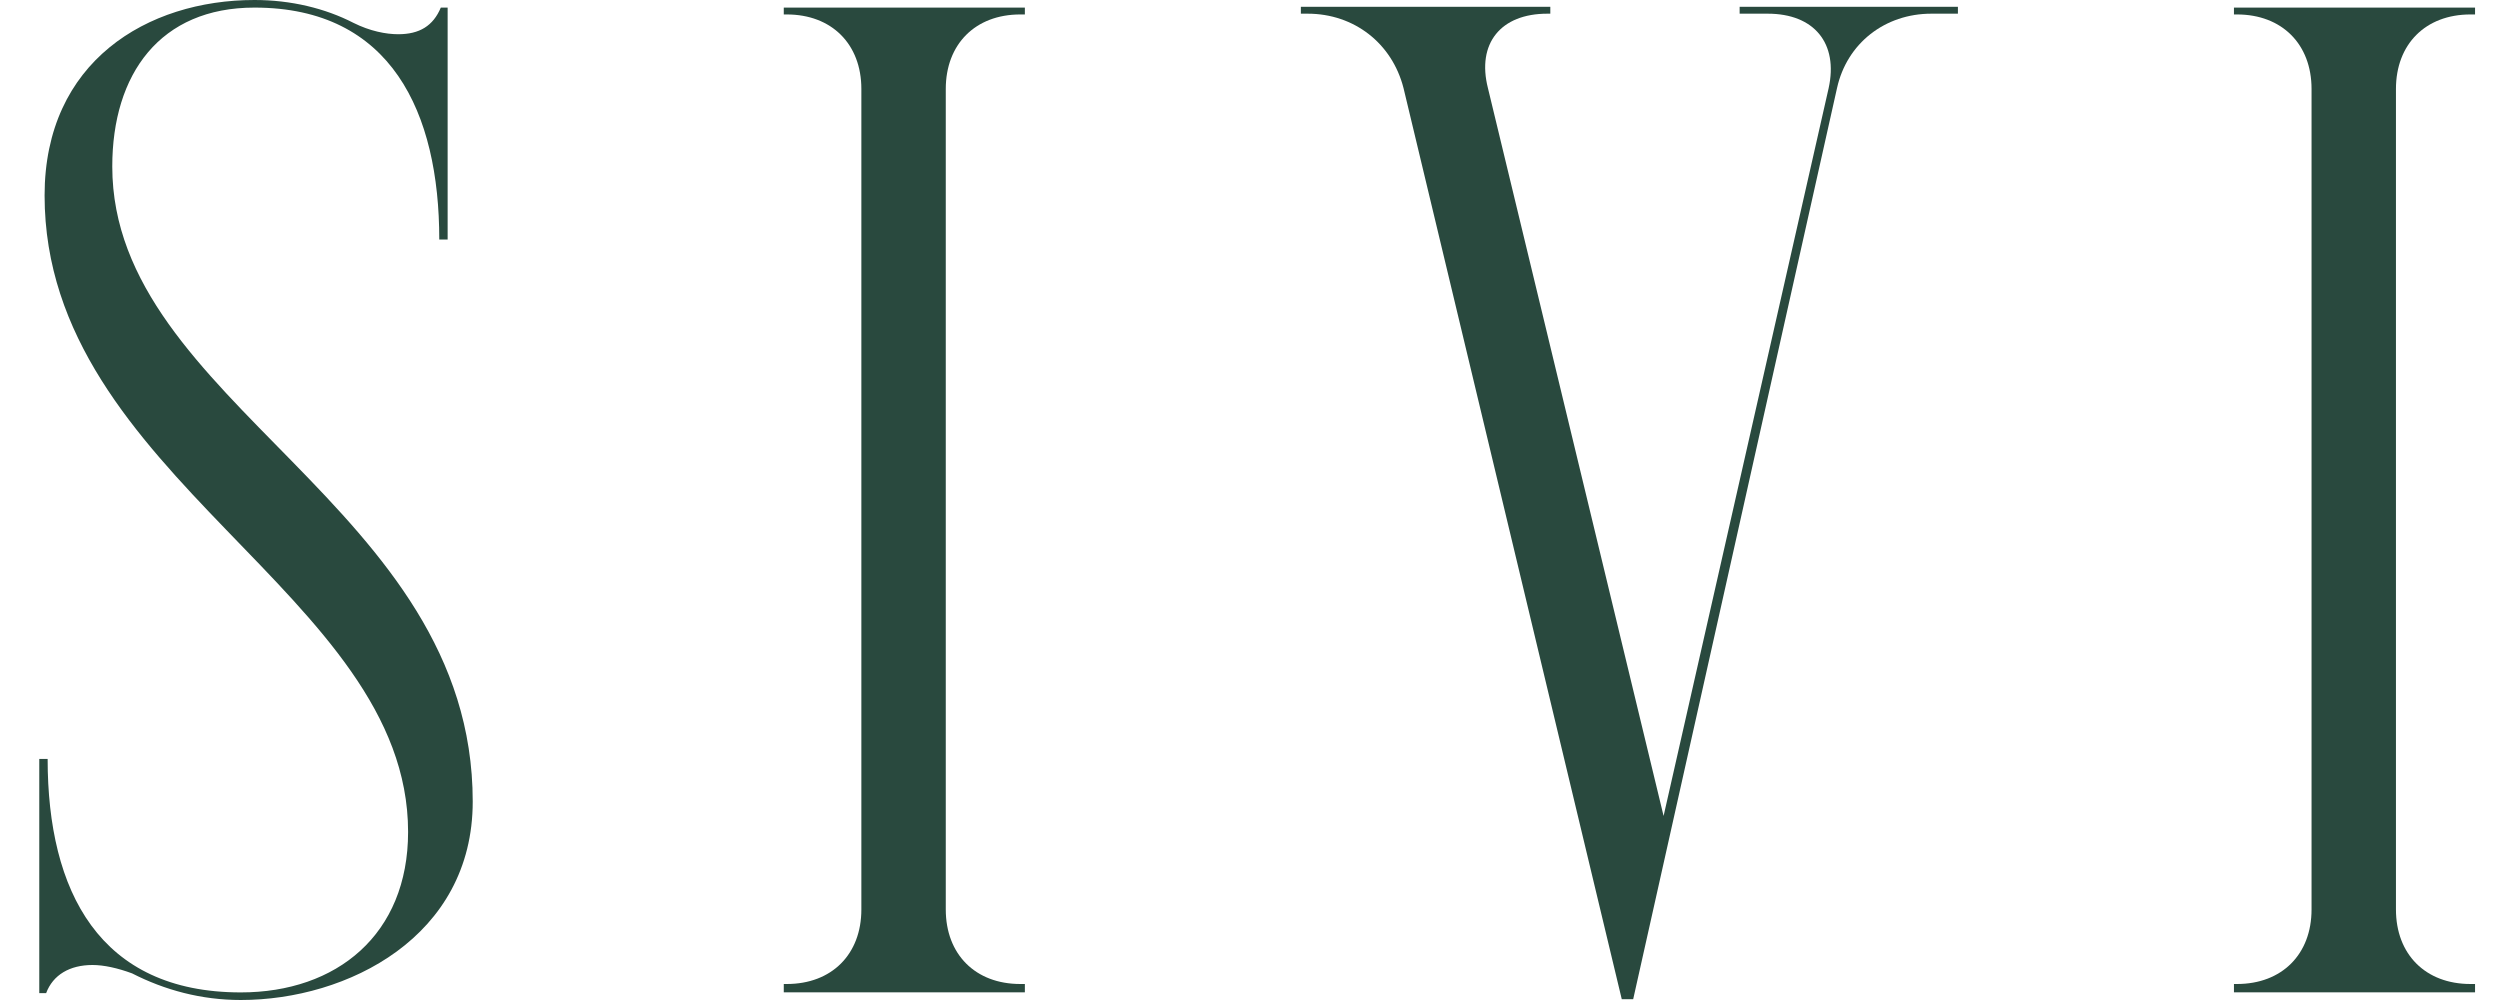
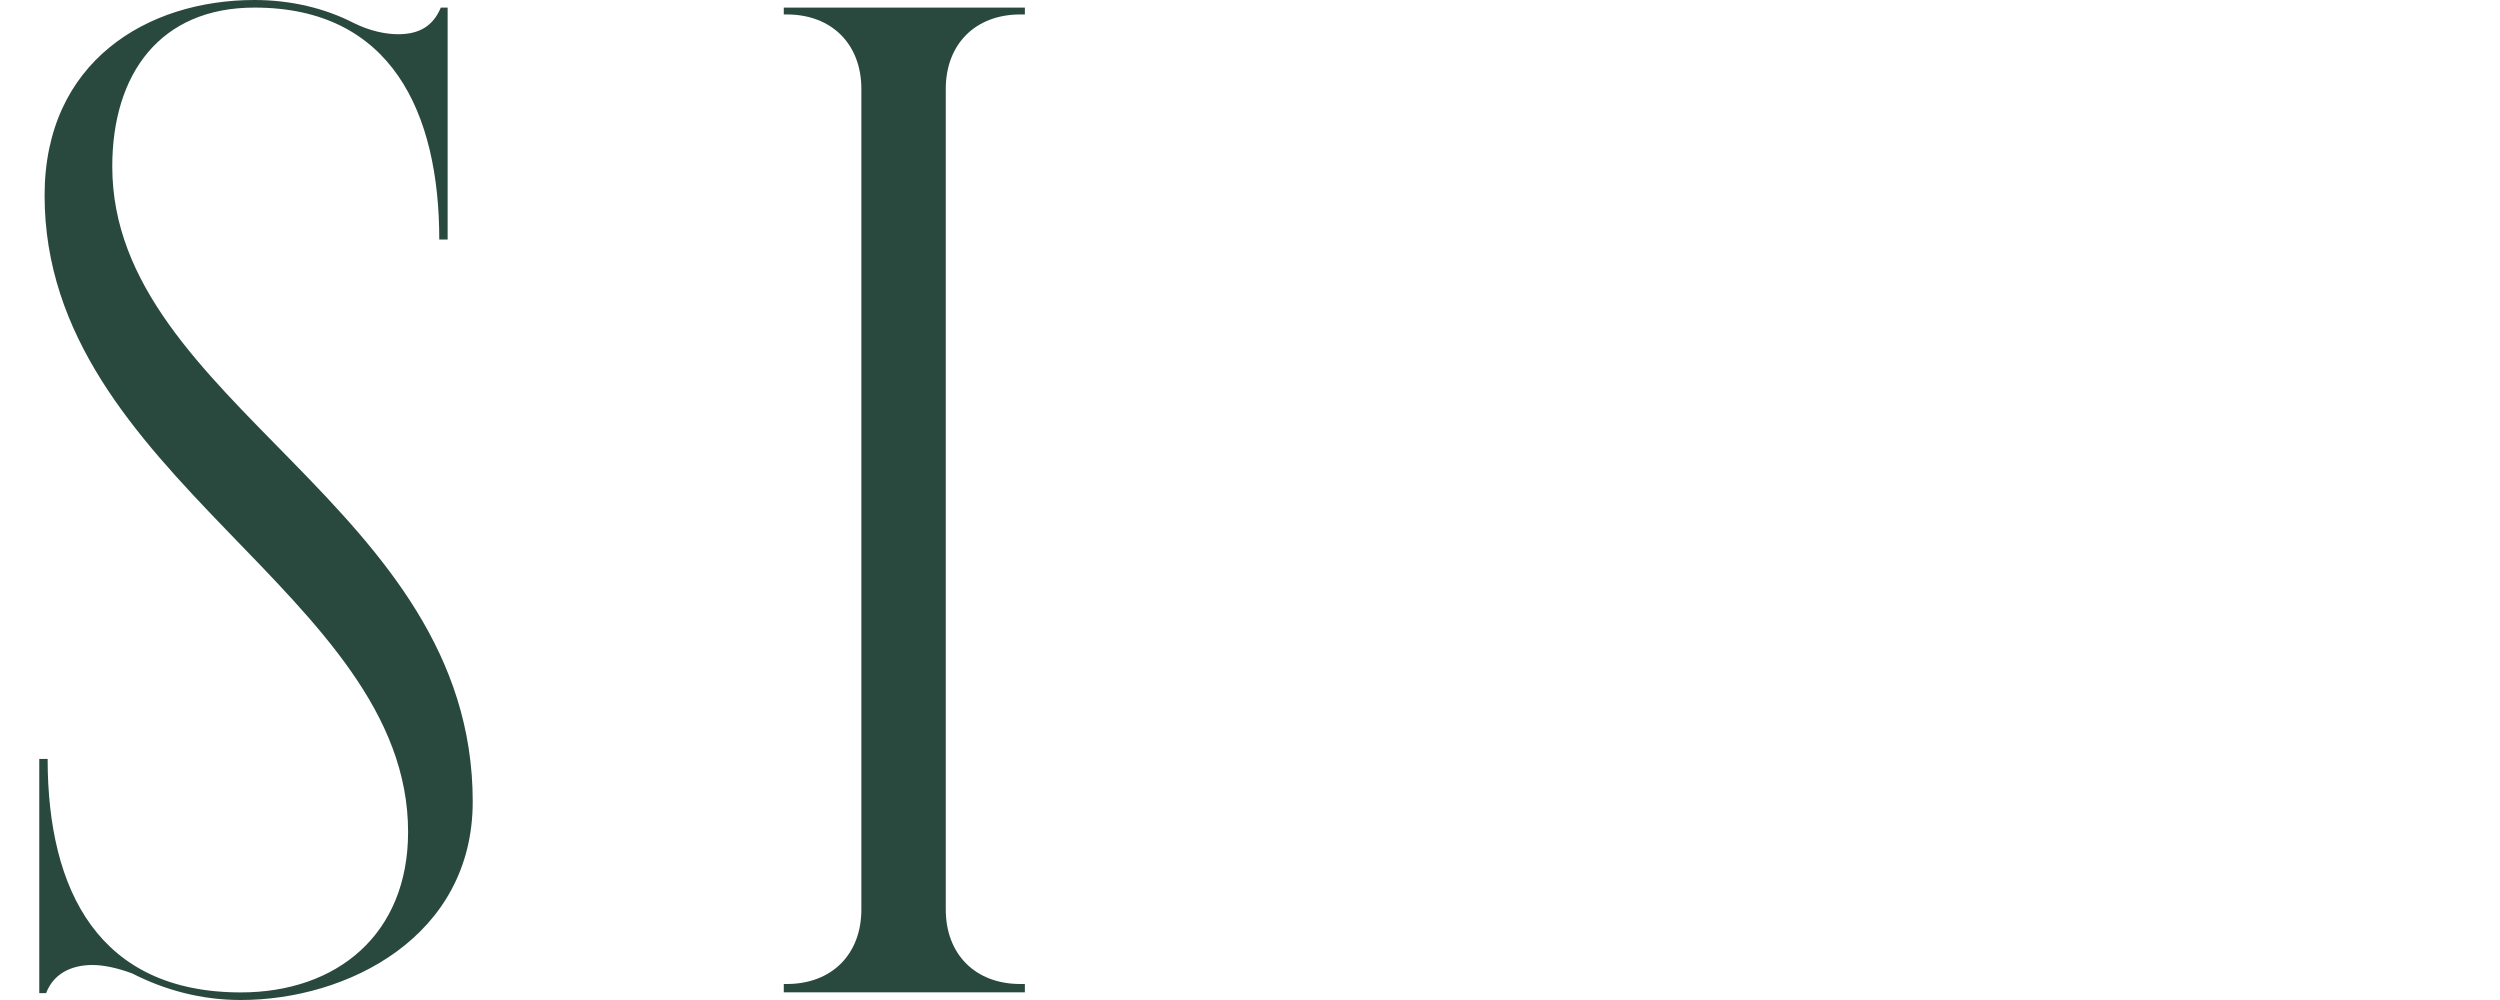
<svg xmlns="http://www.w3.org/2000/svg" width="55" height="22" viewBox="0 0 55 22" fill="none">
  <path d="M0.864 16.697H1.048C1.048 19.608 2.186 21.833 5.298 21.833C7.406 21.833 8.978 20.561 8.978 18.303C8.978 13.066 0.981 10.49 0.981 4.3C0.981 1.355 3.24 0 5.599 0C6.402 0 7.155 0.184 7.774 0.502C8.142 0.686 8.493 0.753 8.761 0.753C9.229 0.753 9.53 0.569 9.698 0.167H9.848V5.27H9.664C9.664 2.476 8.61 0.167 5.599 0.167C3.524 0.167 2.47 1.623 2.47 3.664C2.47 8.867 10.4 11.126 10.4 17.634C10.4 20.611 7.64 22 5.298 22C4.428 22 3.625 21.782 2.905 21.414C2.587 21.297 2.286 21.23 2.035 21.23C1.533 21.23 1.165 21.448 1.015 21.849H0.864V16.697Z" fill="#29493E" />
  <path d="M17.243 21.832V21.648H17.31C18.297 21.648 18.95 20.996 18.95 20.009V1.957C18.95 0.97 18.297 0.318 17.31 0.318H17.243V0.167H22.547V0.318H22.446C21.459 0.318 20.807 0.97 20.807 1.957V20.009C20.807 20.996 21.459 21.648 22.446 21.648H22.547V21.832H17.243Z" fill="#29493E" />
-   <path d="M28.619 0.15H34.107V0.301H34.04C33.019 0.301 32.484 0.953 32.735 1.94L36.599 17.951L40.23 1.94C40.447 0.953 39.912 0.301 38.891 0.301H38.272V0.15H43.074V0.301H42.488C41.468 0.301 40.631 0.953 40.414 1.94L35.93 21.983H35.679L30.878 1.94C30.627 0.953 29.79 0.301 28.77 0.301H28.619V0.15Z" fill="#29493E" />
-   <path d="M49.147 21.832V21.648H49.214C50.201 21.648 50.854 20.996 50.854 20.009V1.957C50.854 0.97 50.201 0.318 49.214 0.318H49.147V0.167H54.451V0.318H54.35C53.363 0.318 52.711 0.97 52.711 1.957V20.009C52.711 20.996 53.363 21.648 54.35 21.648H54.451V21.832H49.147Z" fill="#29493E" />
</svg>